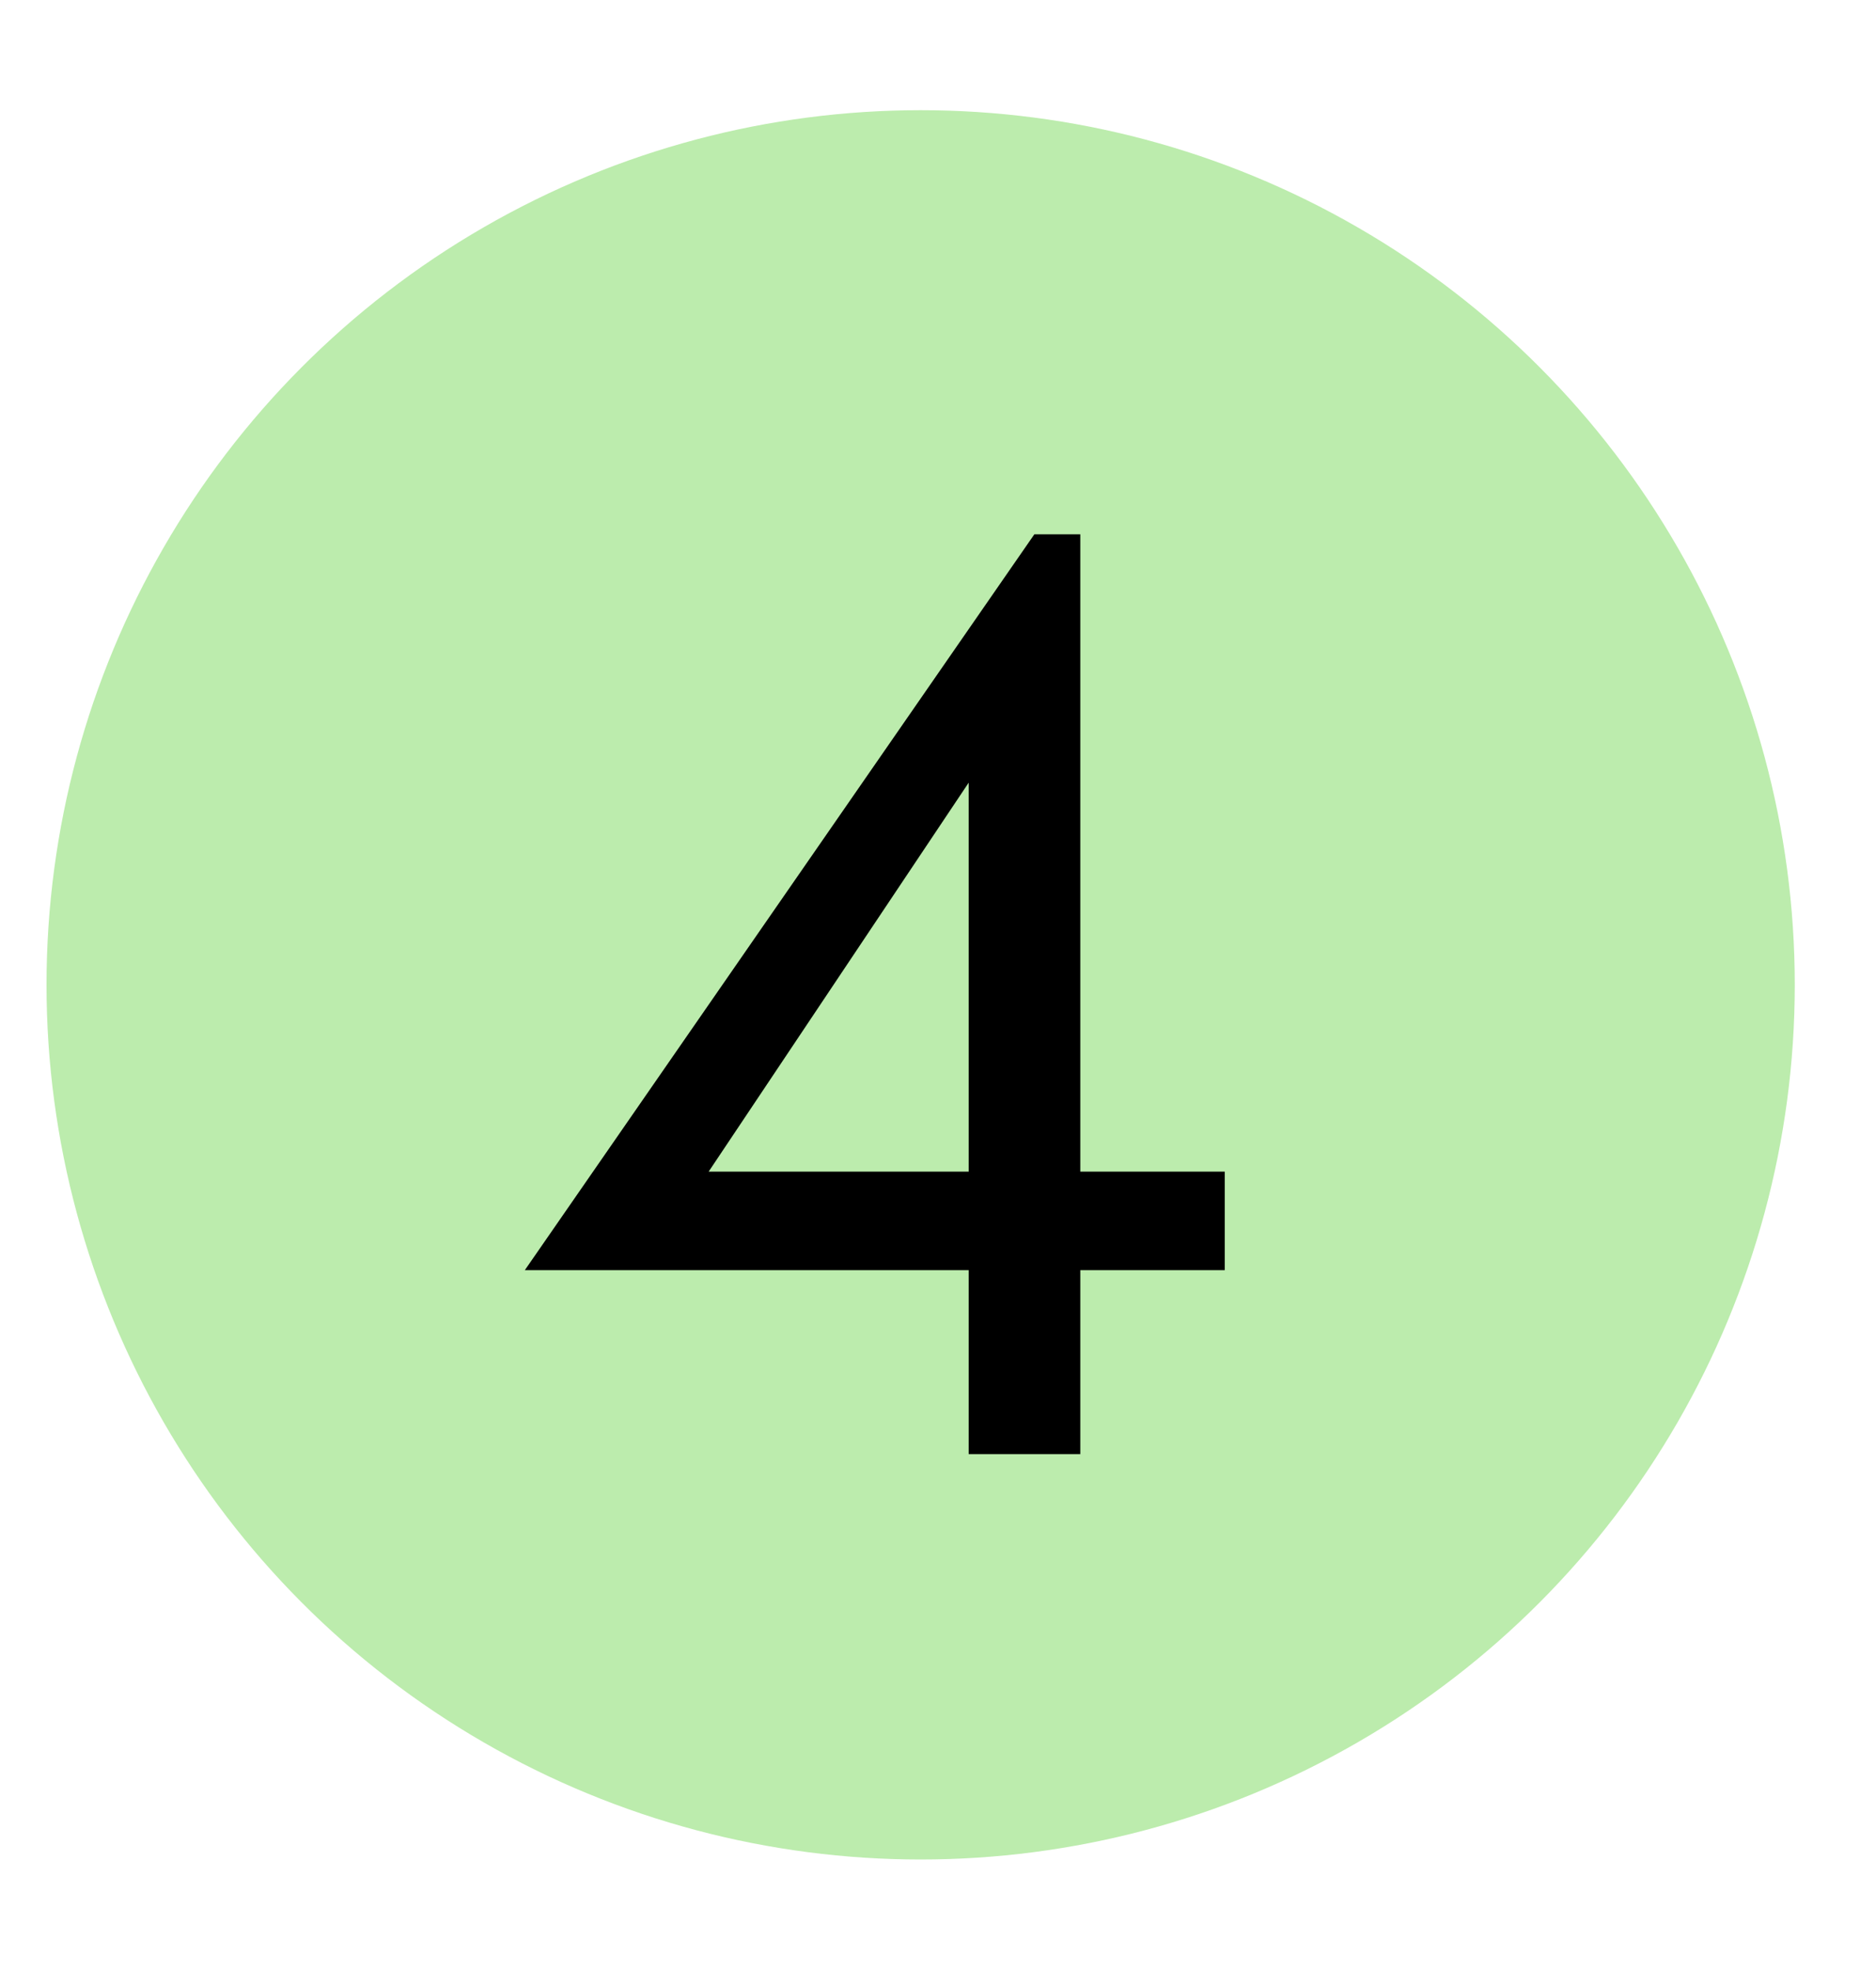
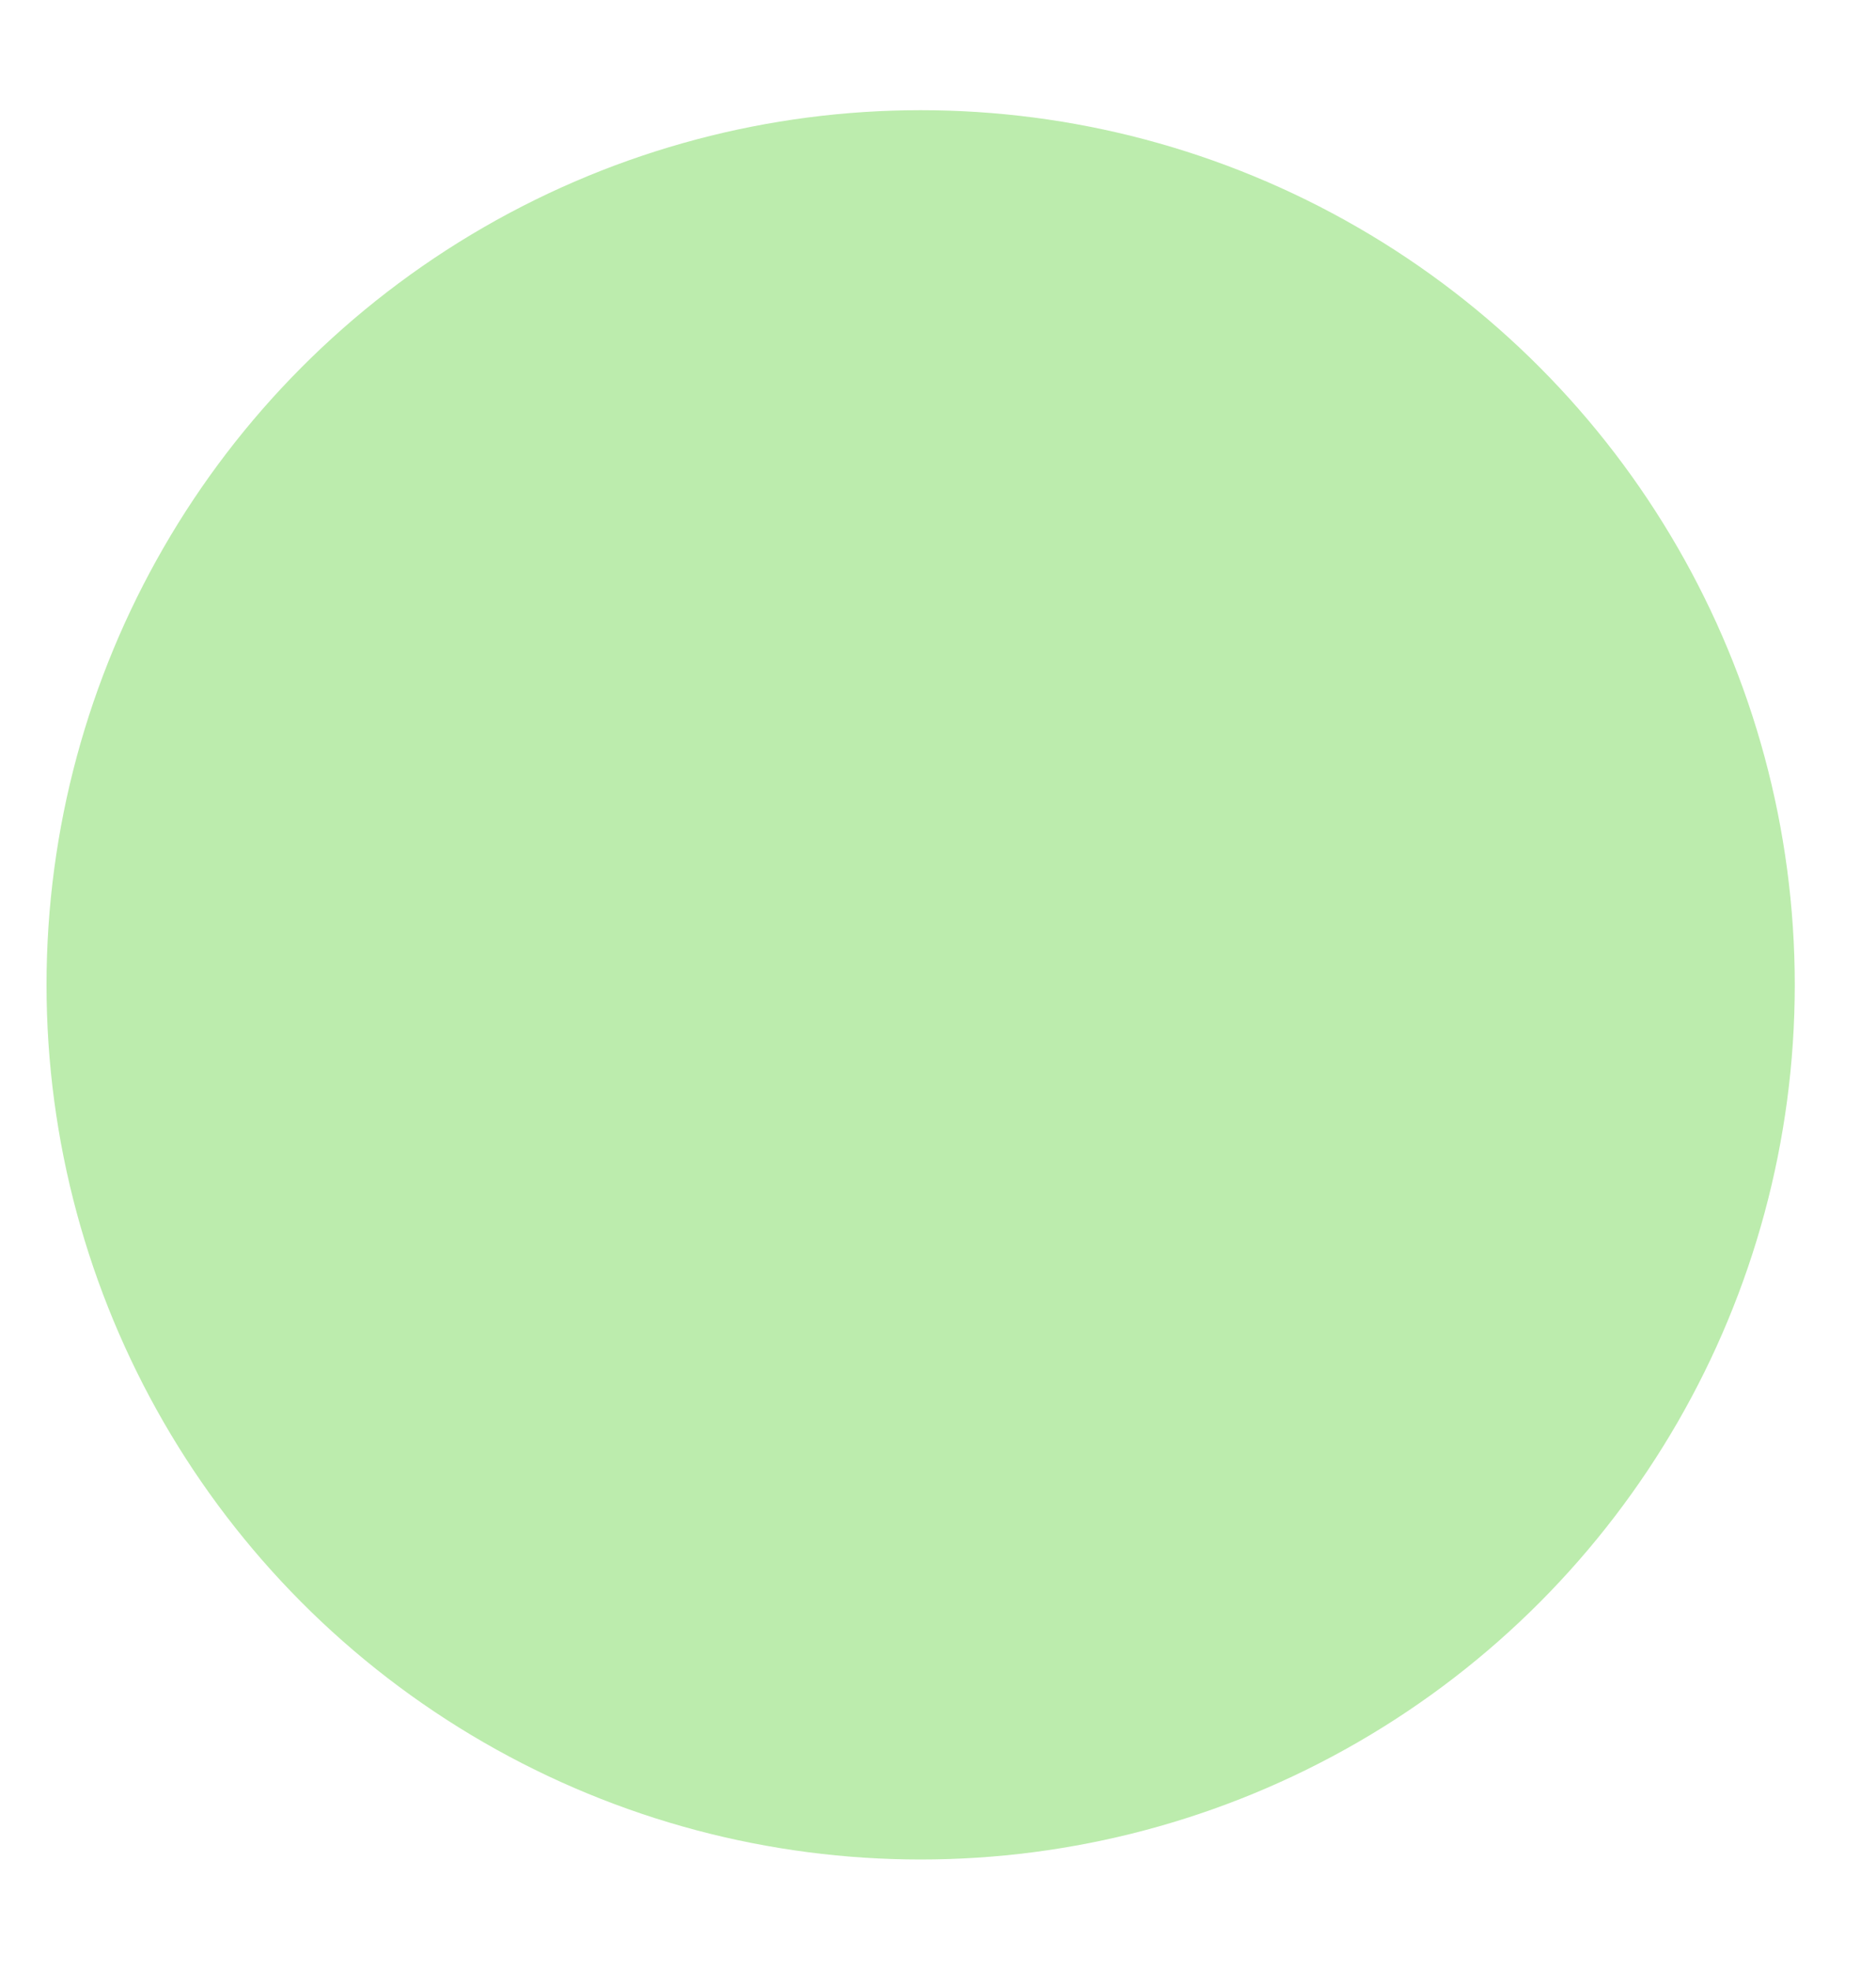
<svg xmlns="http://www.w3.org/2000/svg" width="20" height="21" viewBox="0 0 20 21" fill="none">
  <circle cx="9.815" cy="10.493" r="9.319" fill="#BCECAD" />
-   <path d="M5.595 13.533H13.057V12.483H11.055H10.817H7.555L10.327 8.339V12.875V13.029V15.493H11.517V5.693H11.027L5.595 13.533Z" fill="black" />
</svg>